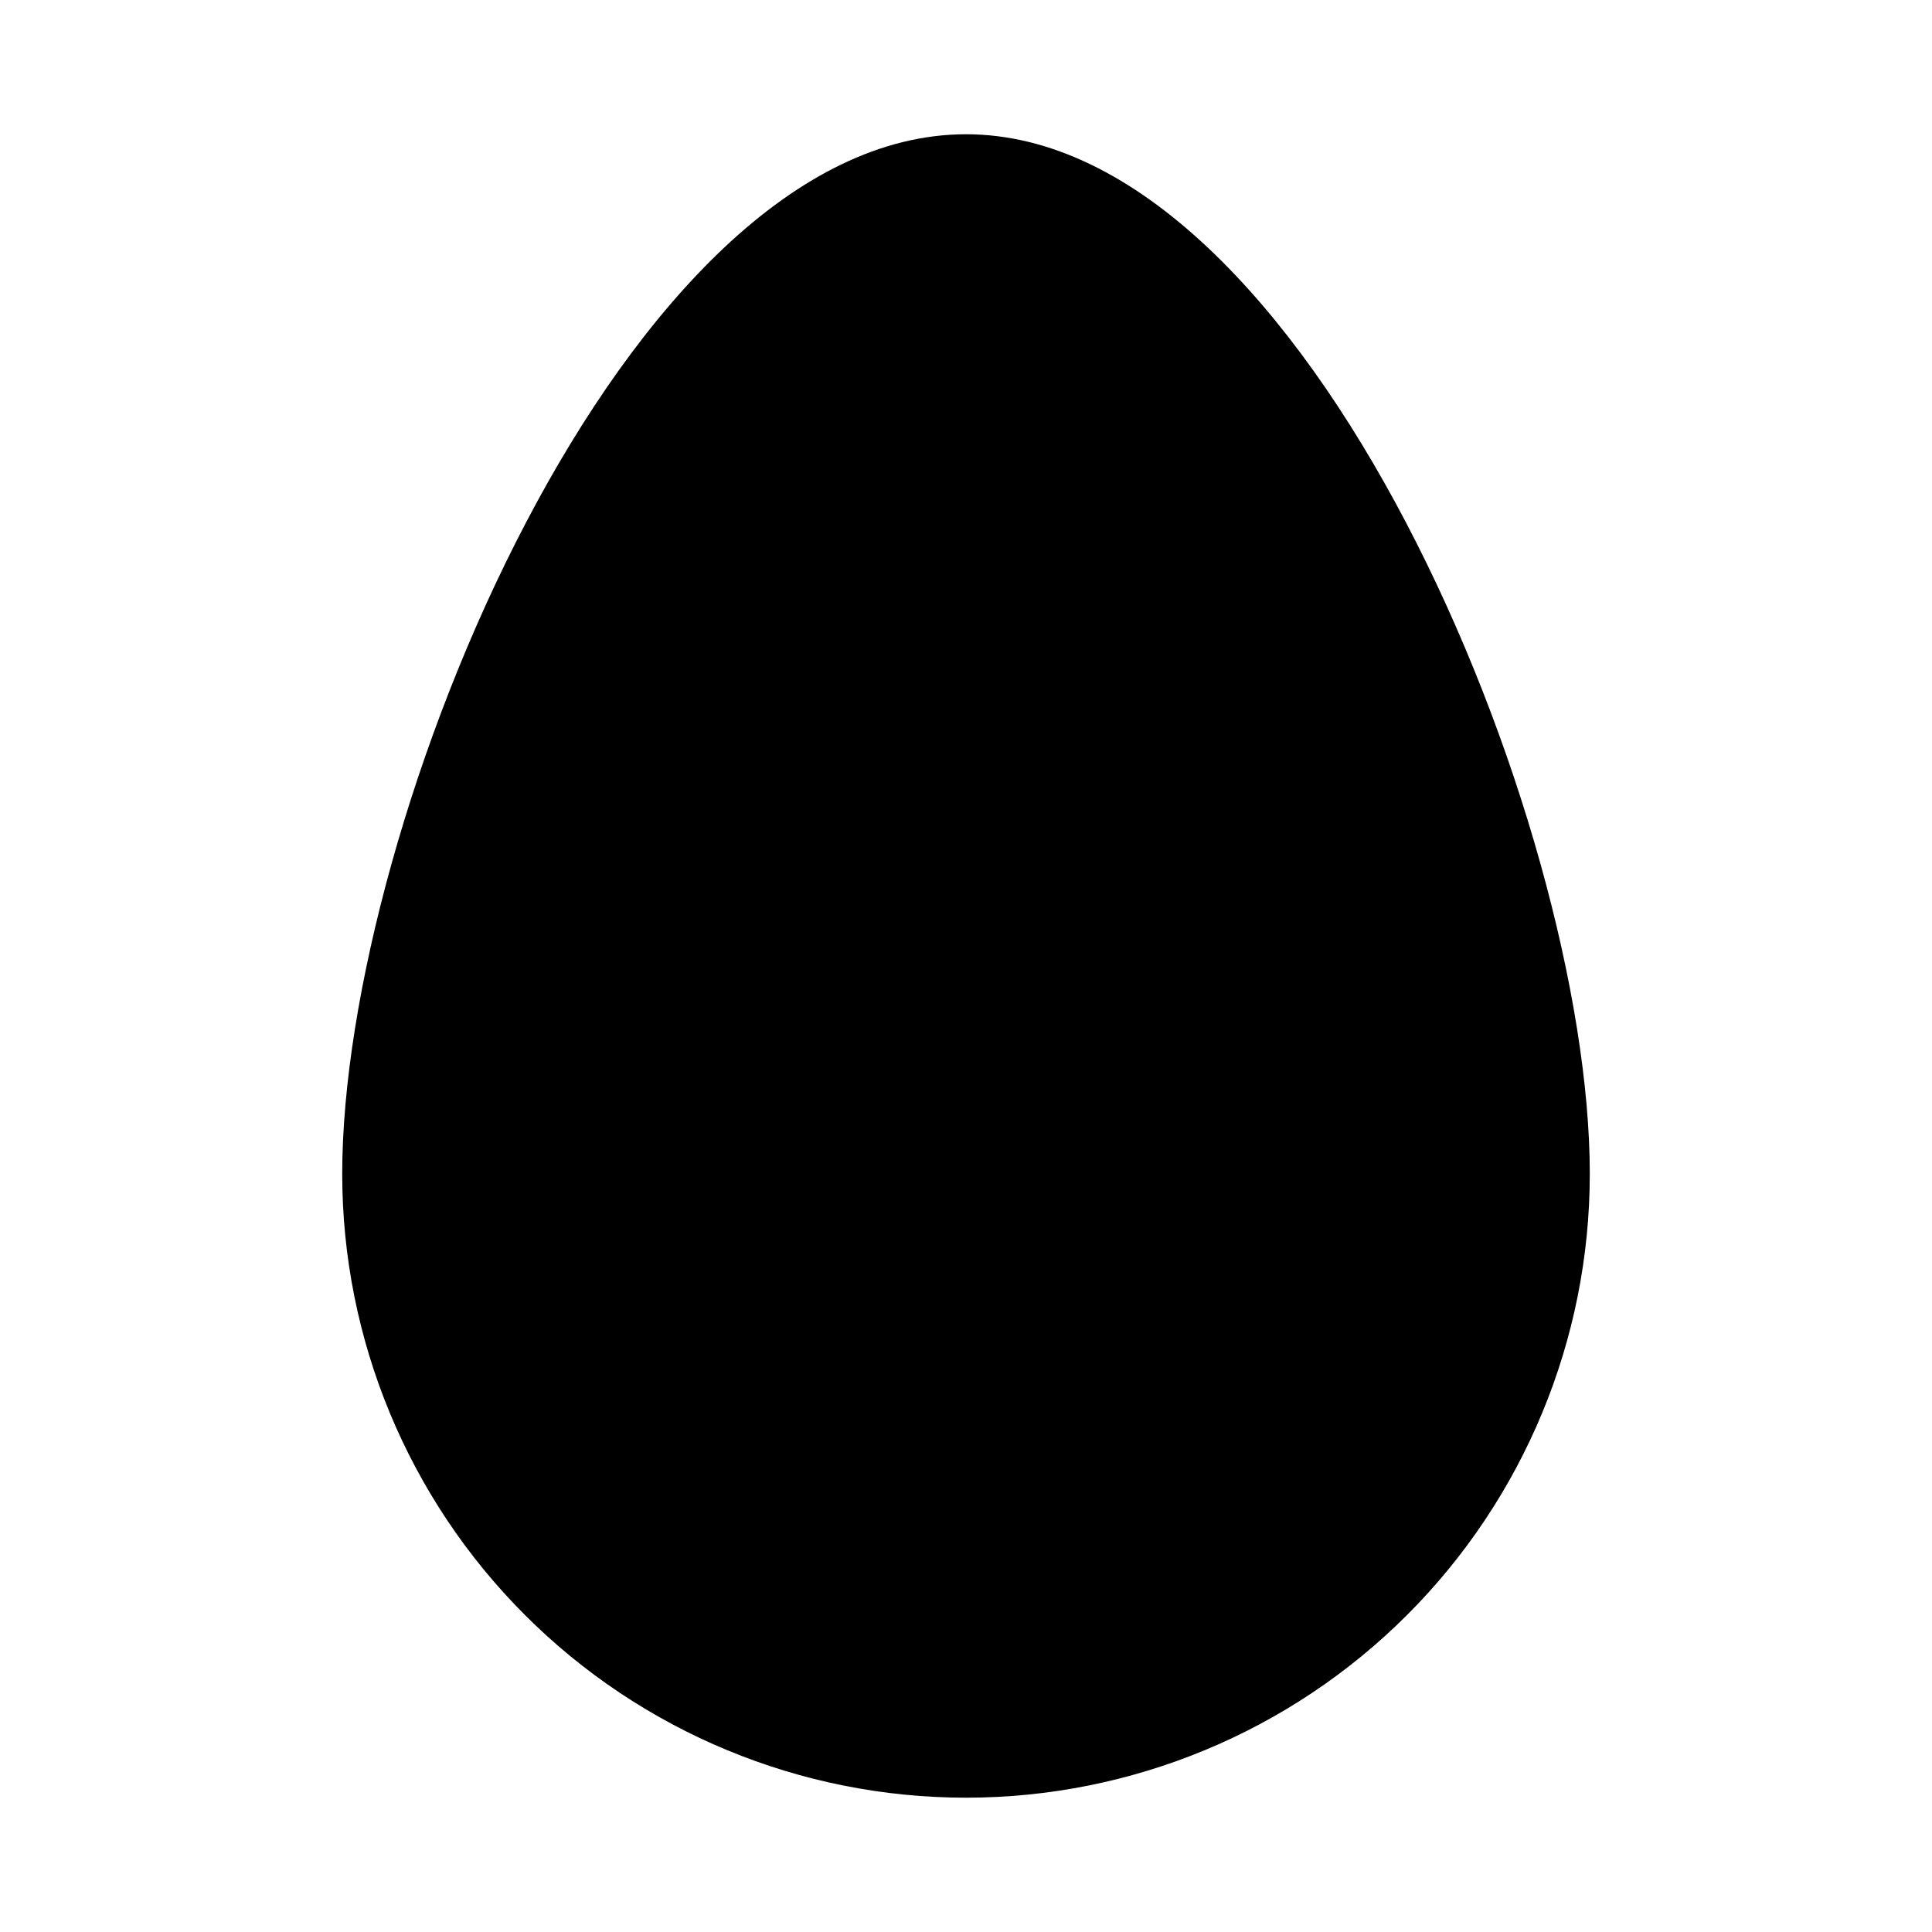
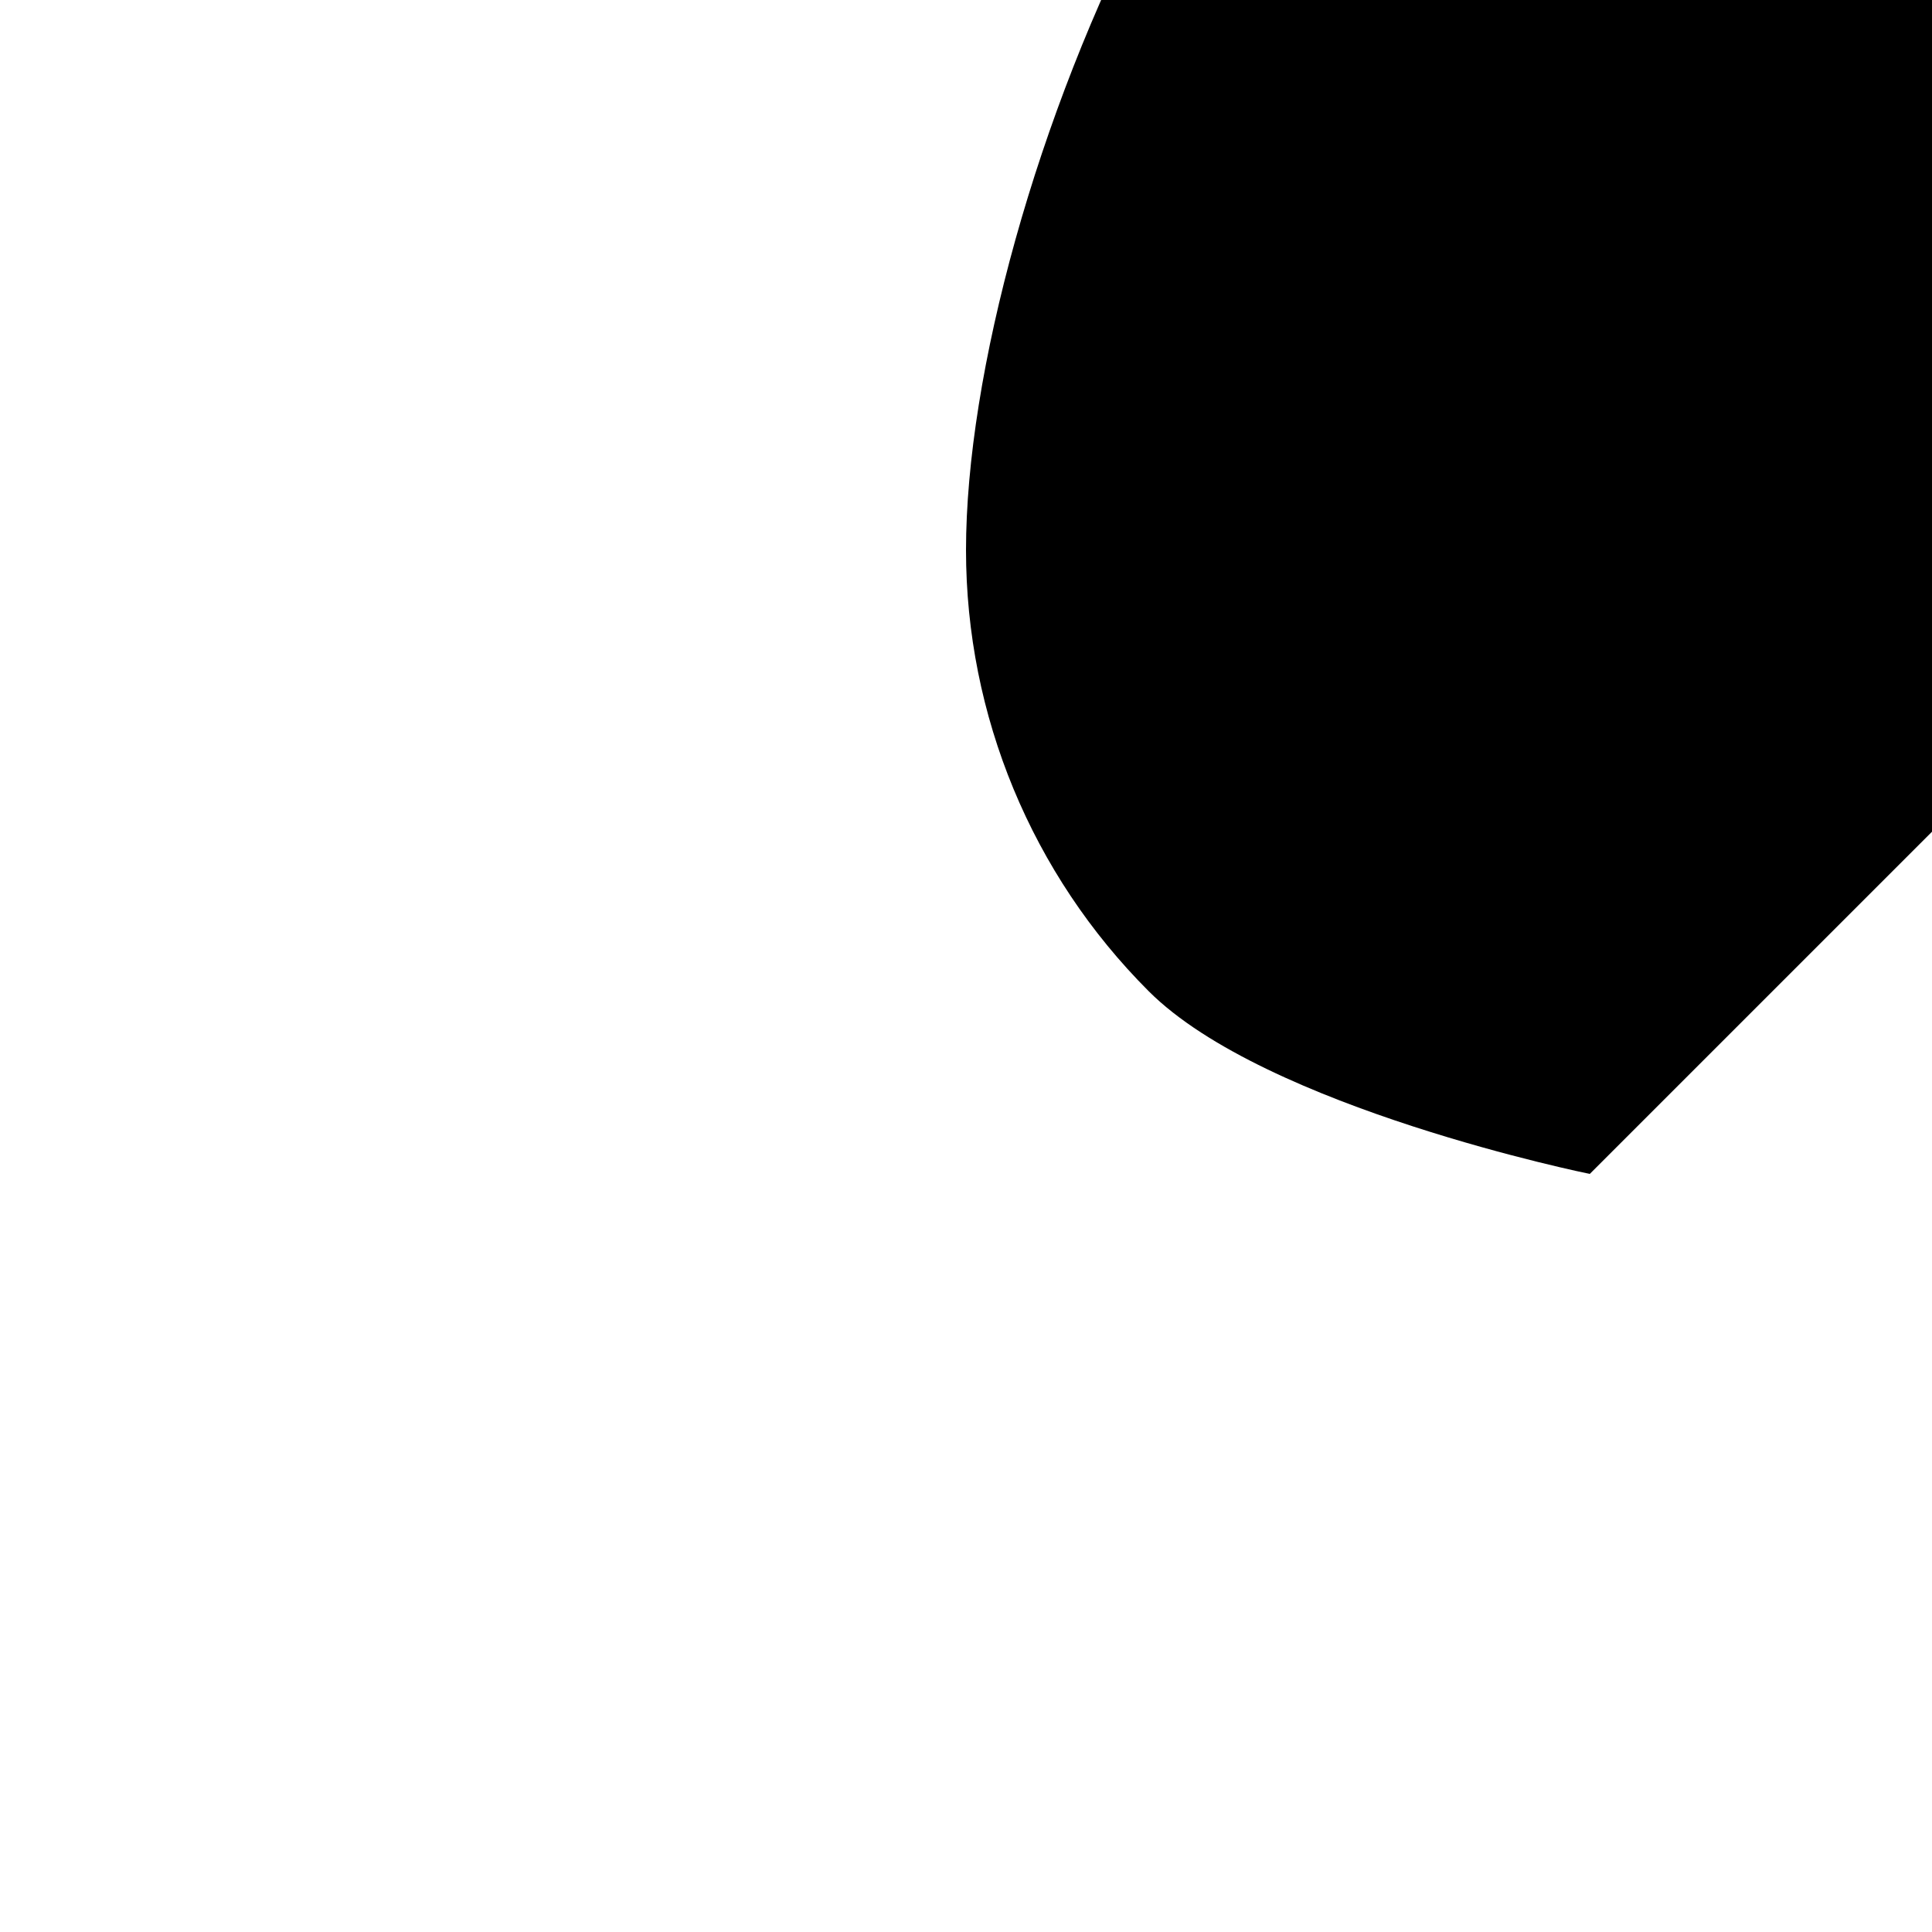
<svg xmlns="http://www.w3.org/2000/svg" fill="#000000" width="800px" height="800px" version="1.1" viewBox="144 144 512 512">
-   <path d="m565.31 455.1c0 43.844-17.418 85.895-48.422 116.89-31 31.004-73.047 48.418-116.89 48.418s-85.895-17.414-116.89-48.418c-31.004-31-48.418-73.051-48.418-116.89 0-93.102 74.844-275.52 165.31-275.52 90.465 0 165.31 182.42 165.31 275.52z" />
+   <path d="m565.31 455.1s-85.895-17.414-116.89-48.418c-31.004-31-48.418-73.051-48.418-116.89 0-93.102 74.844-275.52 165.31-275.52 90.465 0 165.31 182.42 165.31 275.52z" />
</svg>